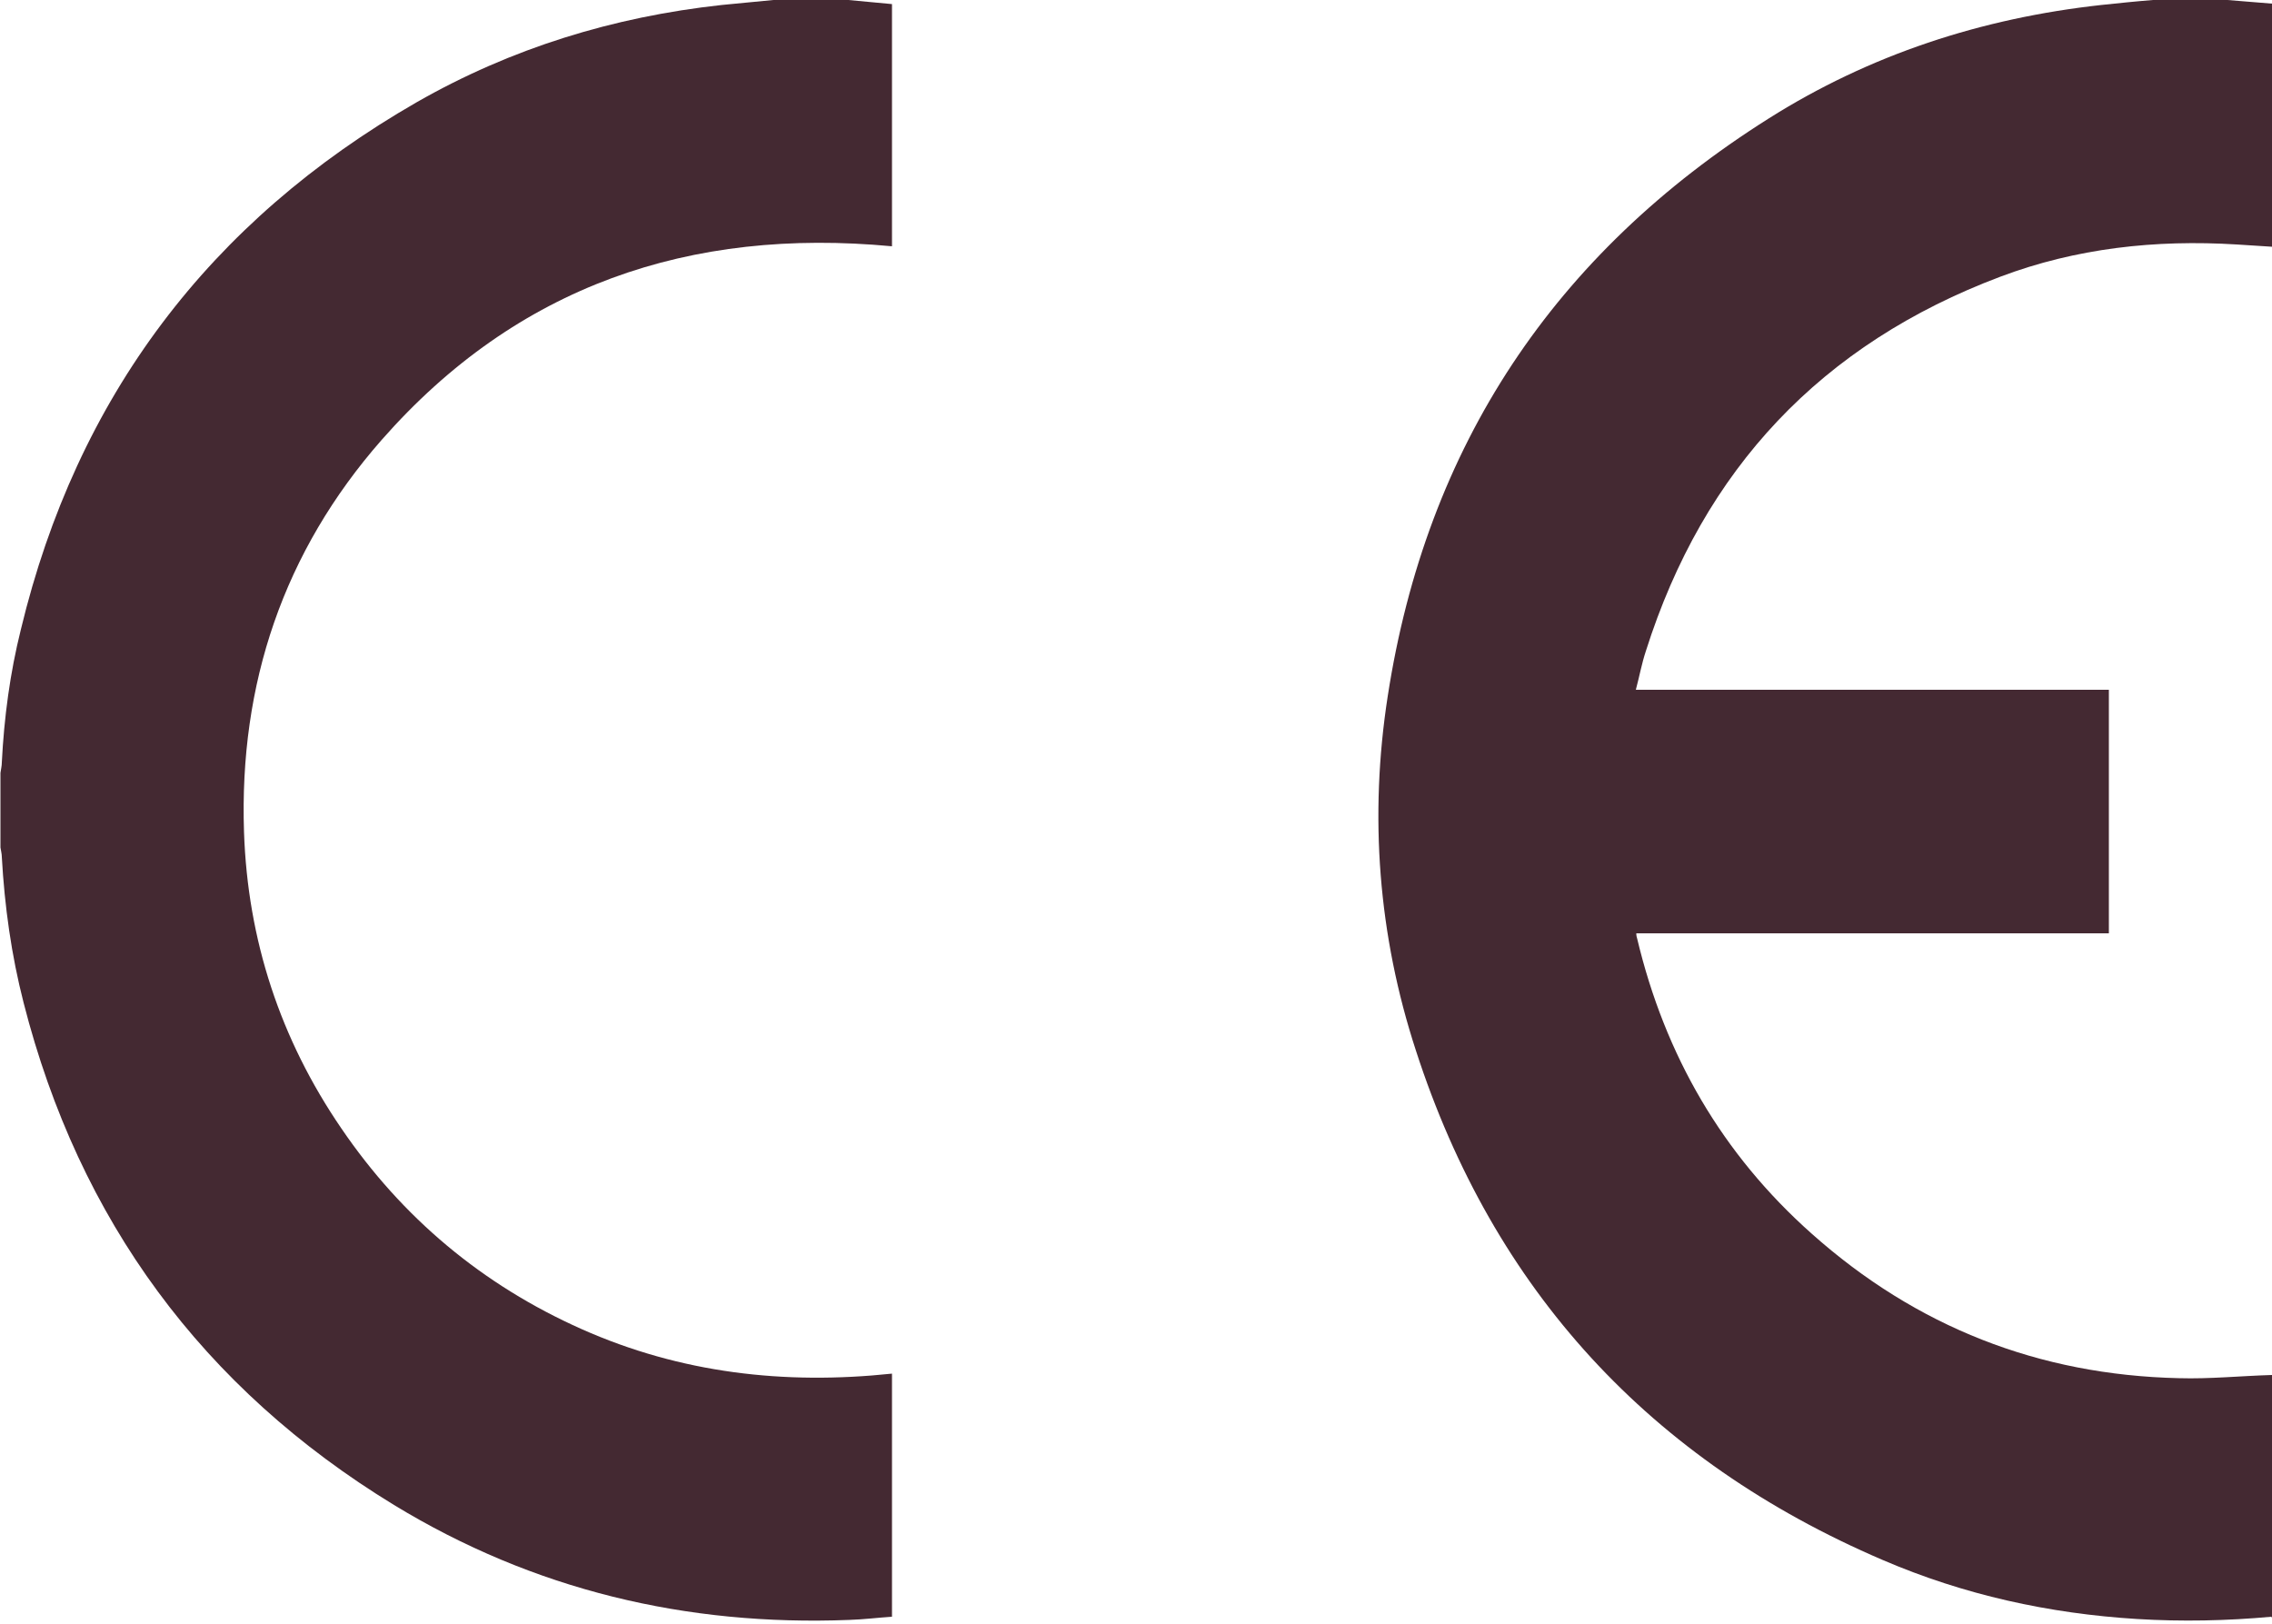
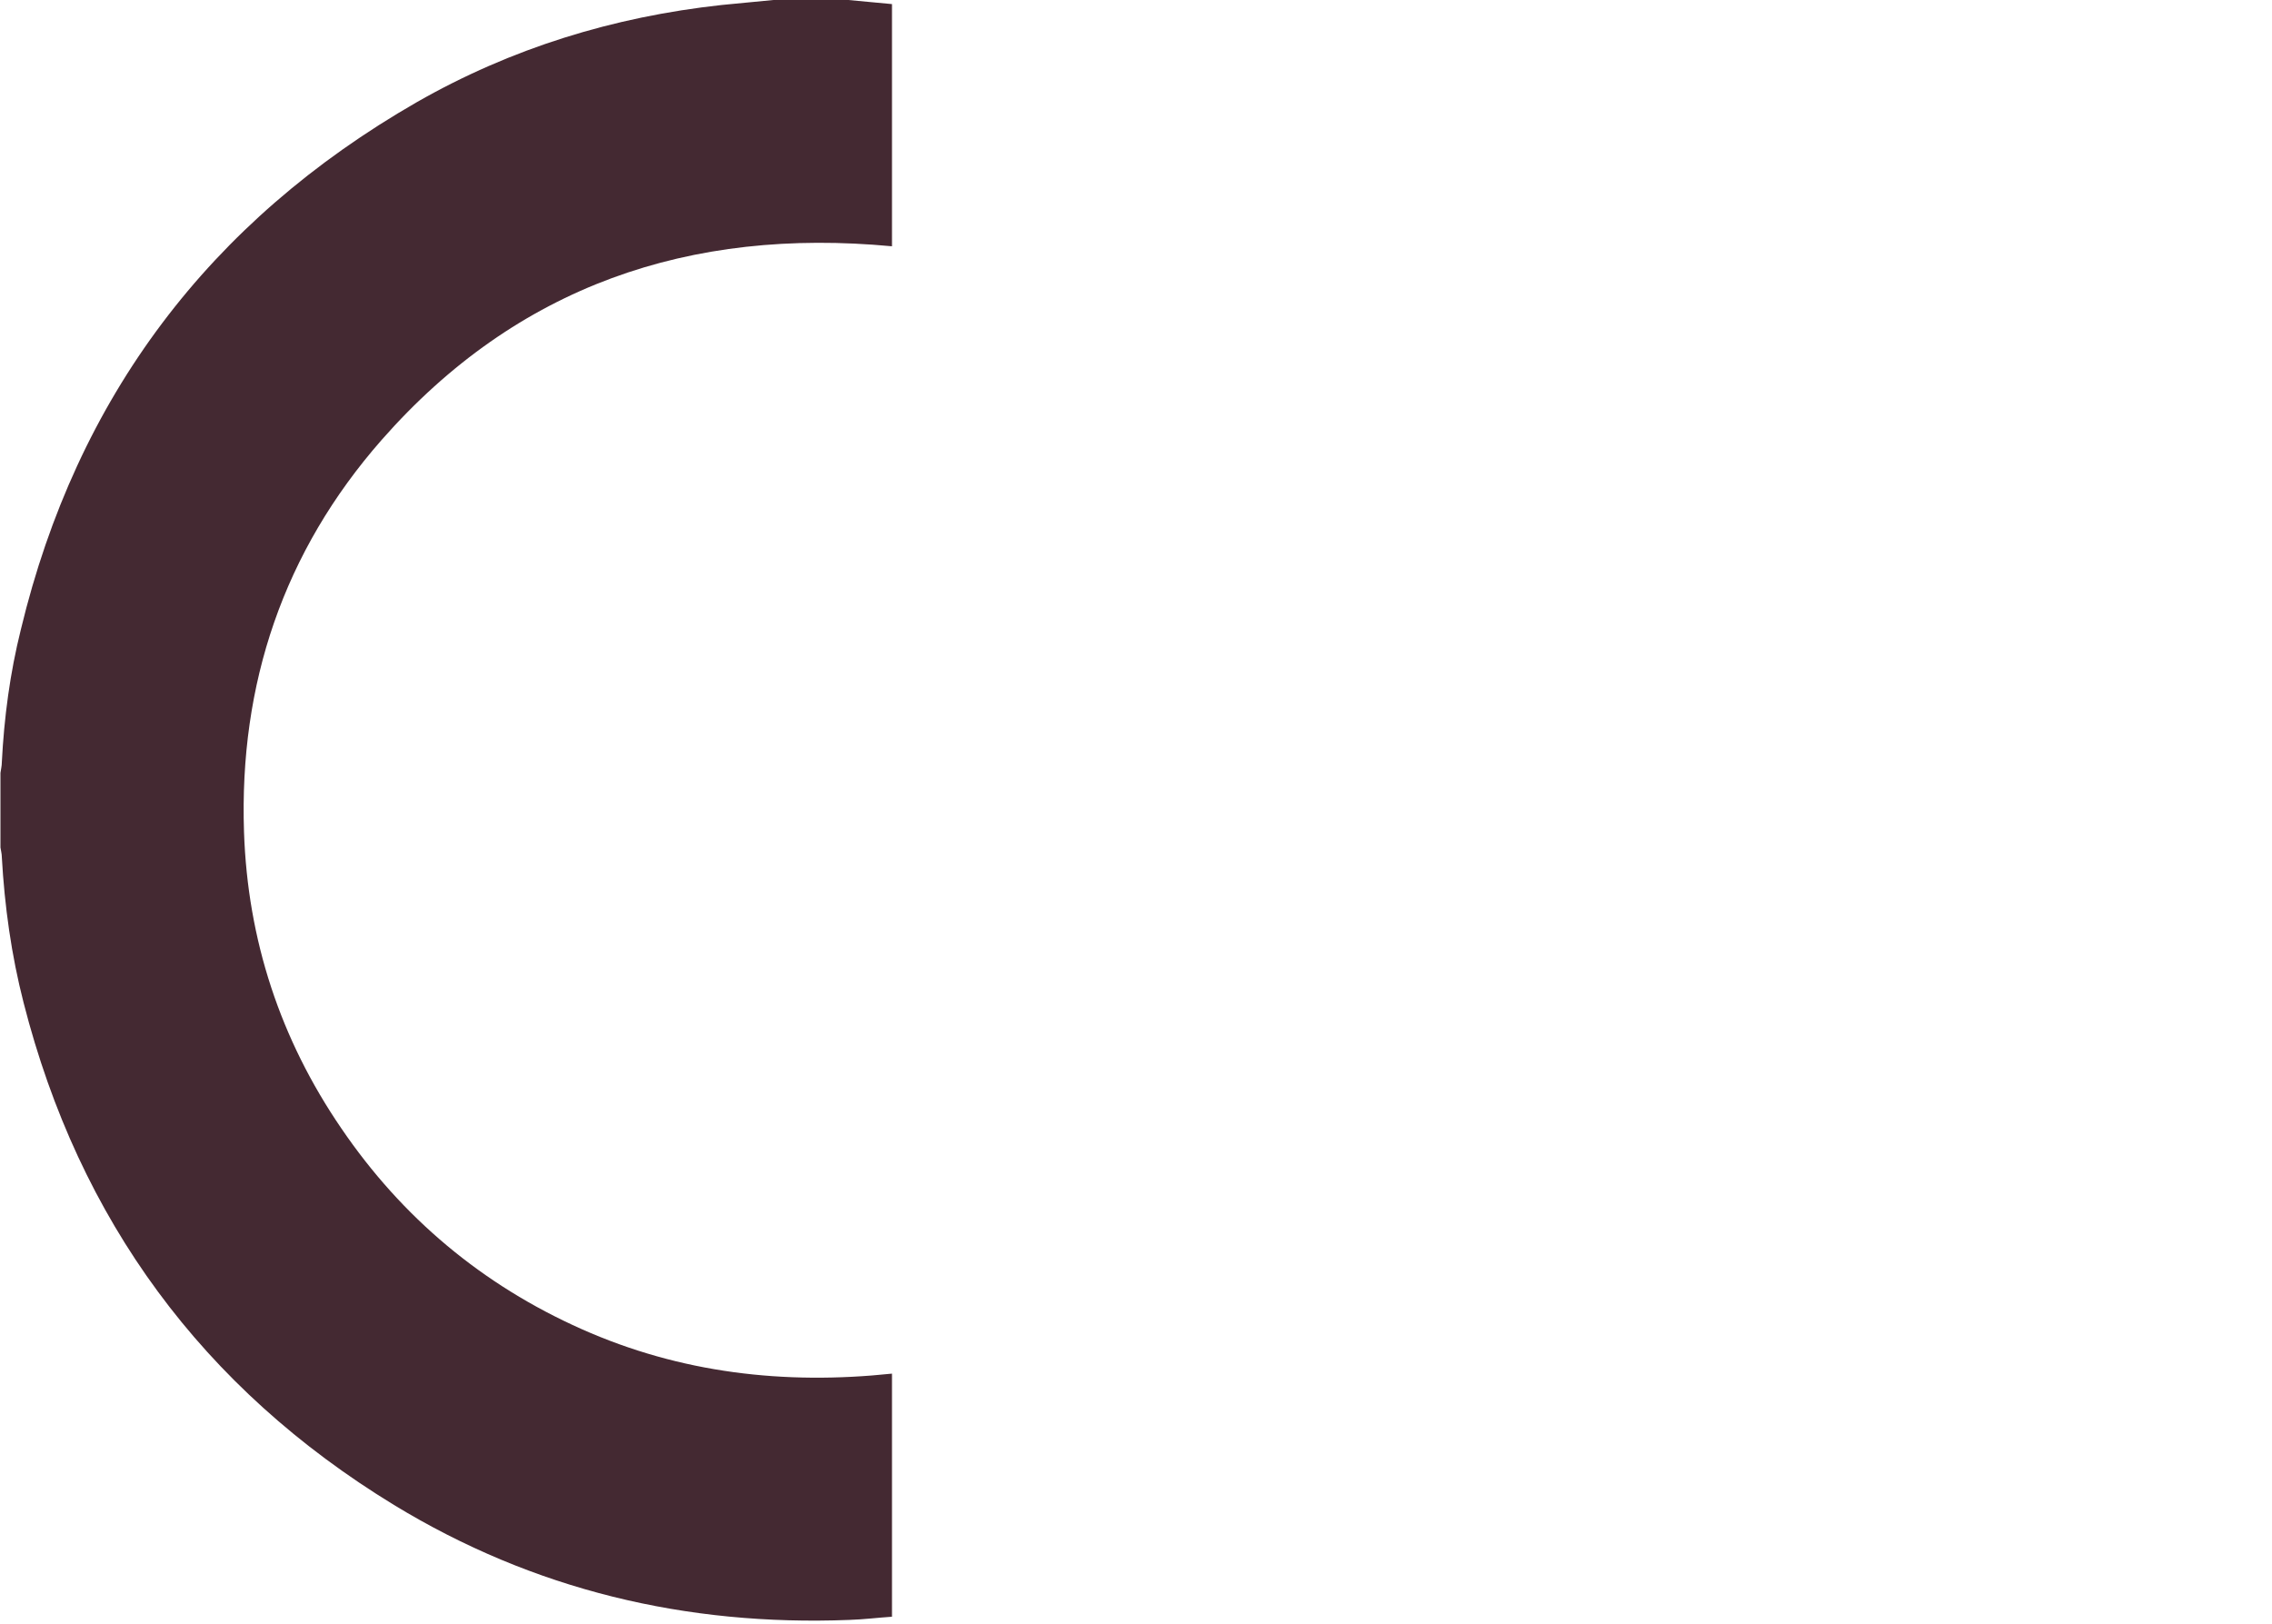
<svg xmlns="http://www.w3.org/2000/svg" viewBox="0 0 500 357.4">
  <defs>
    <style> .cls-1 { fill: #442932; } </style>
  </defs>
  <g>
    <g id="Capa_1">
      <g>
-         <path class="cls-1" d="M499.9,355.8c-9.9.9-19.7,1.1-29.6.5-19.4-1.2-38.1-5.3-56-13-51.1-21.9-85.6-59.3-102.7-112.1-8.3-25.4-10.3-51.6-6.2-78,8.5-55.1,36.7-97.4,83.8-127.1,22.3-14.1,46.9-22.1,73.2-25,3.8-.4,7.6-.8,11.4-1.1,5.5,0,10.9,0,16.4,0,3.3.3,6.5.5,9.8.8v53.5c-2.6-.2-5.2-.3-7.8-.5-17.8-1.1-35.3.8-52,7.1-39.3,14.8-65.3,42.3-78,82.4-.9,2.7-1.4,5.5-2.2,8.5h104.1v53.6h-104c0,.5.1.9.2,1.2,6.1,25.6,18.7,47.4,38.4,64.9,23,20.5,50,31.1,80.8,31.8,6.8.2,13.6-.5,20.5-.7v53.5Z" />
        <path class="cls-1" d="M186.7,0c3.2.3,6.3.6,9.6.9v53.3c-44.5-4.2-82.5,8.7-112.3,42.6-21.6,24.6-31.4,53.7-30.3,86.3.8,23.8,8,45.6,21.4,65.2,13.4,19.7,31.1,34.5,52.9,44.2,21.8,9.7,44.6,12.3,68.3,9.8v53.5c-3.1.2-6.2.6-9.4.7-35.9,1.4-69.5-6.6-100.2-25.3-42.1-25.7-69.3-62.7-81.5-110.5-2.7-10.5-4.2-21.3-4.8-32.1,0-.7-.2-1.4-.3-2.1,0-5.5,0-10.9,0-16.4.1-.8.3-1.5.3-2.3.5-9.9,1.8-19.7,4.2-29.3C16.9,87.4,46.1,48.7,91.7,22.5,112.5,10.6,135,3.7,158.8,1.1c3.8-.4,7.6-.7,11.4-1.1,5.5,0,10.9,0,16.4,0Z" />
      </g>
    </g>
  </g>
</svg>